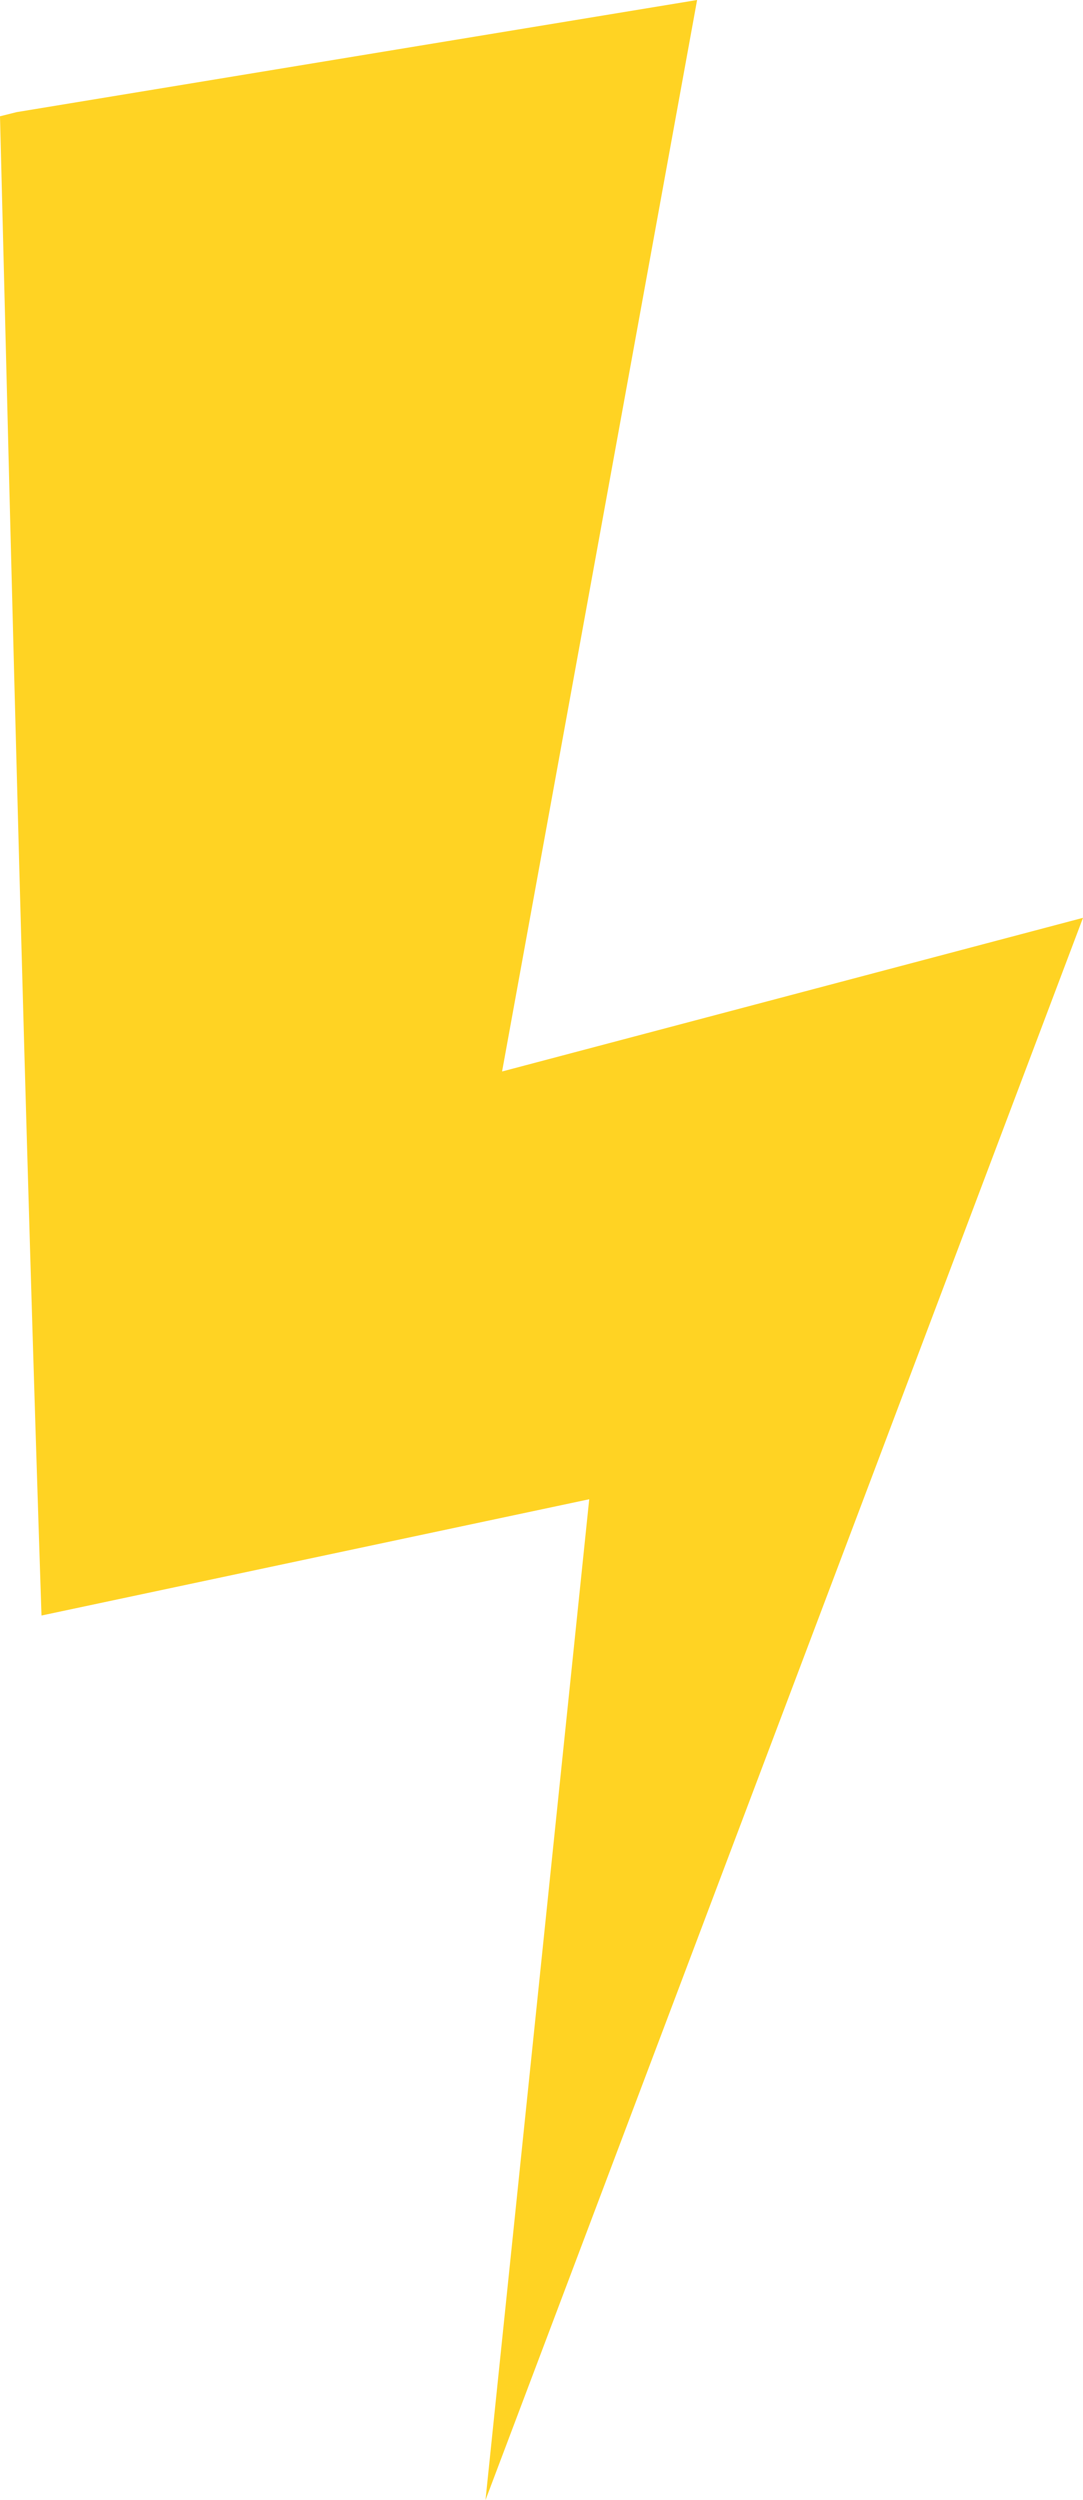
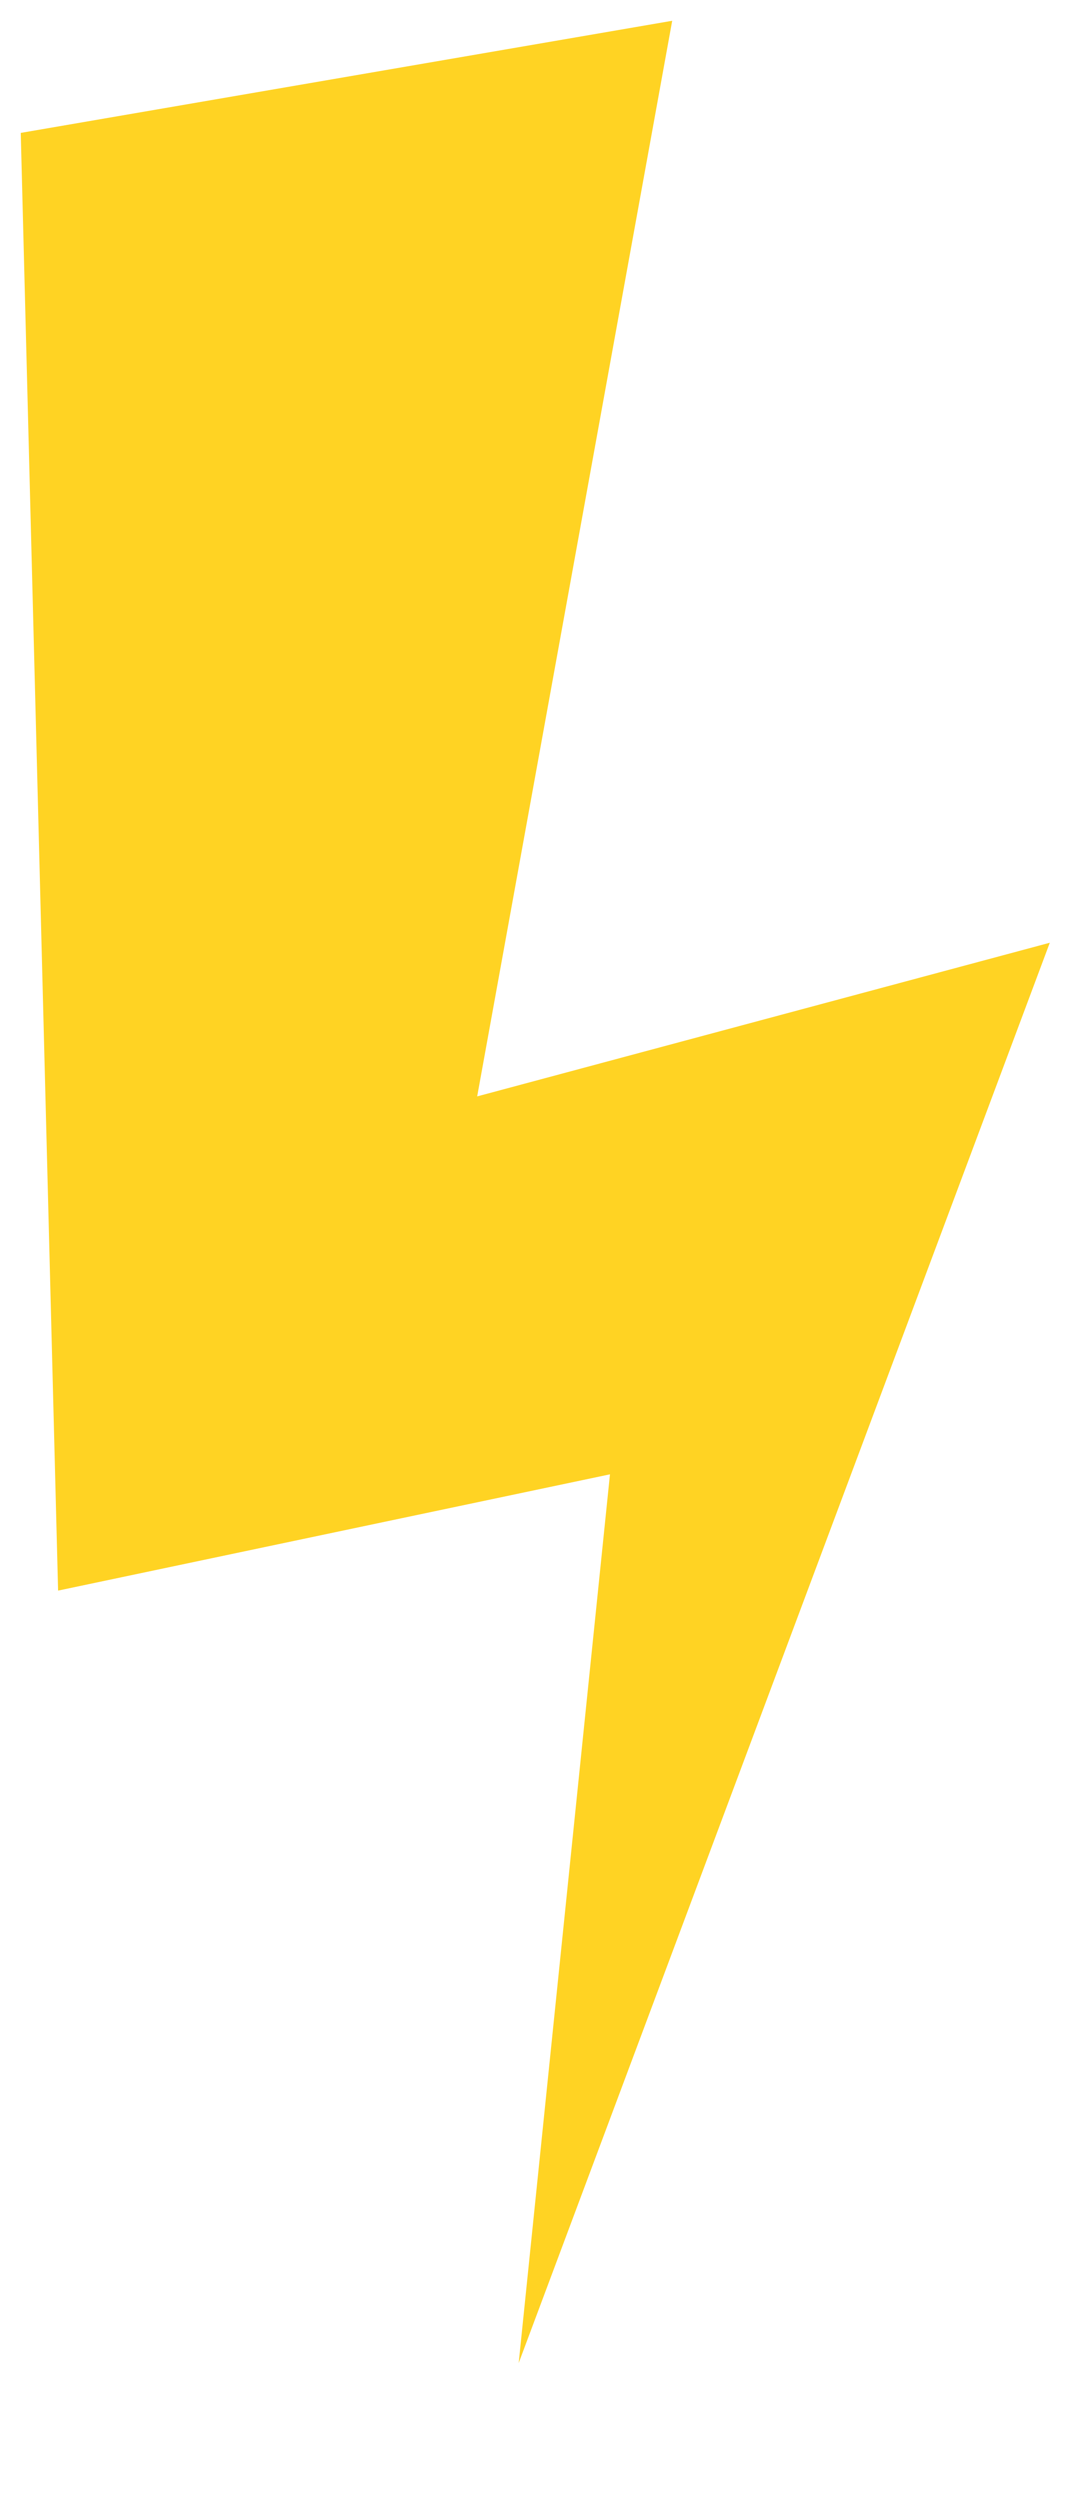
<svg xmlns="http://www.w3.org/2000/svg" clip-rule="evenodd" fill="#000000" fill-rule="evenodd" height="602" image-rendering="optimizeQuality" preserveAspectRatio="xMidYMid meet" shape-rendering="geometricPrecision" text-rendering="geometricPrecision" version="1" viewBox="0.0 0.0 261.0 602.0" width="261" zoomAndPan="magnify">
  <g>
    <g>
      <g id="change1_1">
        <path d="M5 32L162 5 115 264 253 227 125 569 147 355 14 383z" fill="#ffd323" />
      </g>
      <g id="change2_1">
-         <path d="M4 27l164 -27 -47 258 140 -37c-48,127 -96,254 -144,381l25 -241 -132 28c-4,-121 -7,-241 -10,-361l4 -1zm153 -16l-148 24 9 343 134 -28 -19 185 113 -301 -137 36 48 -259z" fill="#ffd323" fill-rule="nonzero" />
-       </g>
+         </g>
    </g>
  </g>
</svg>